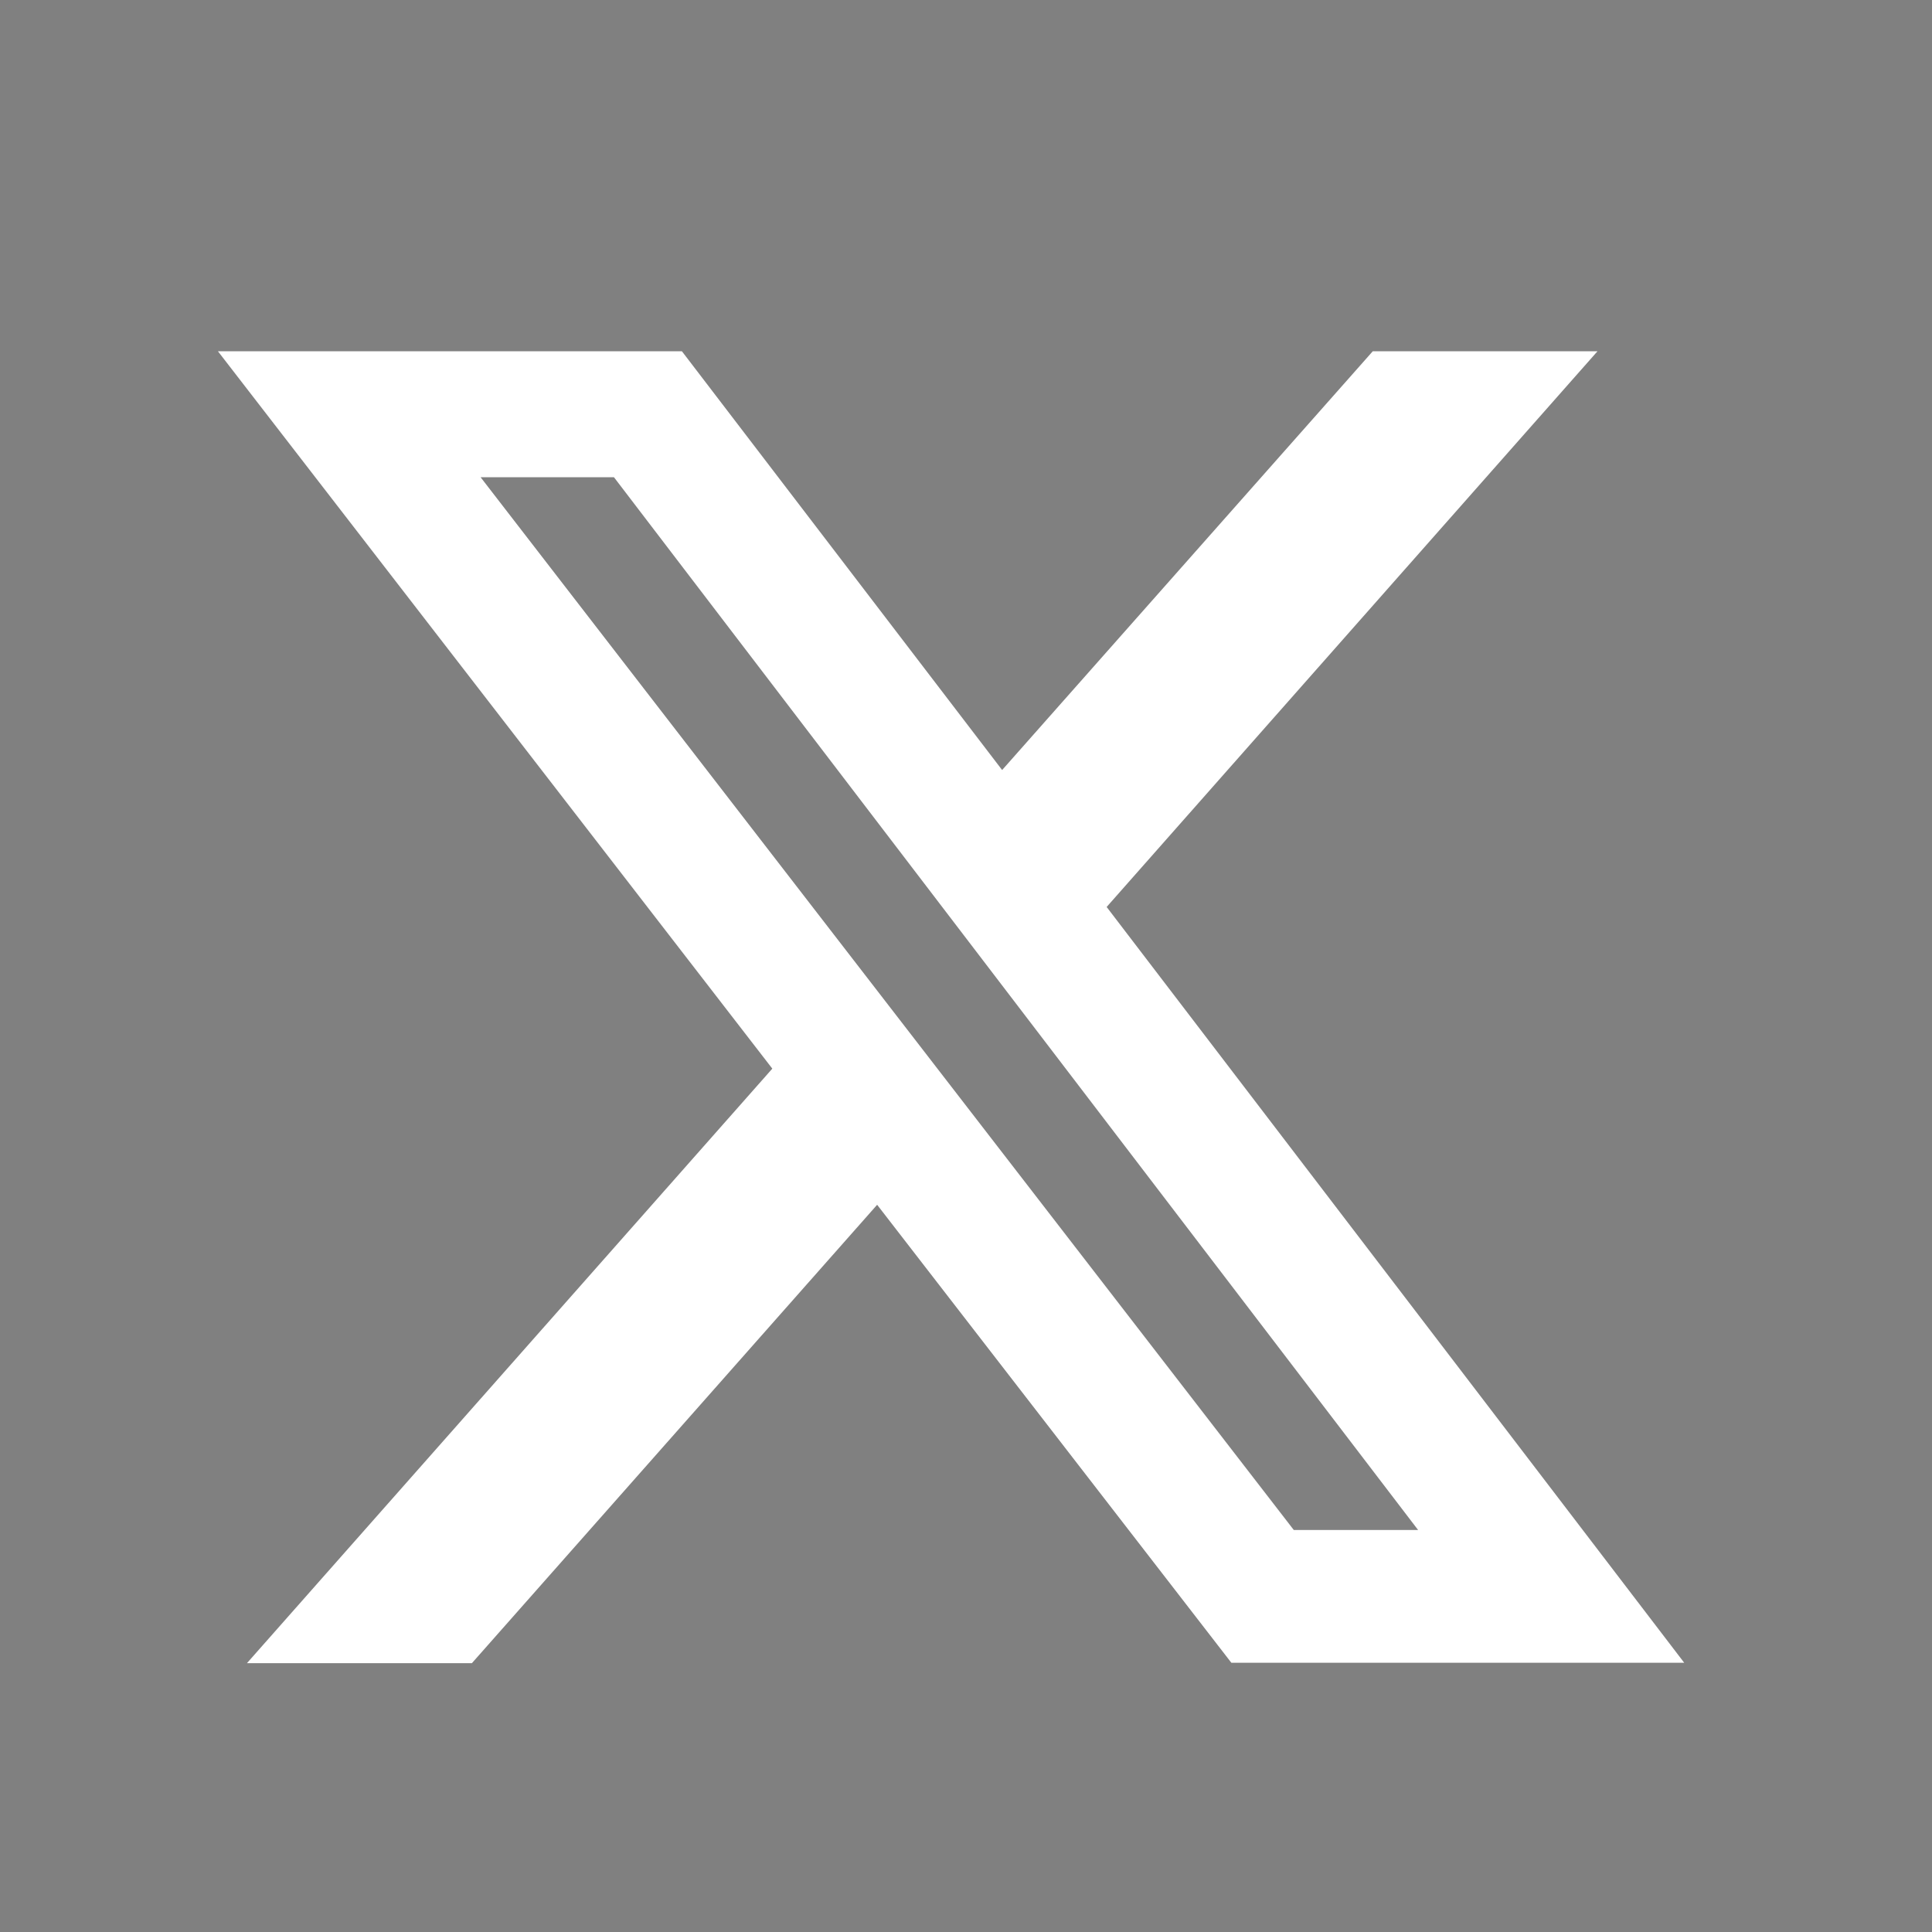
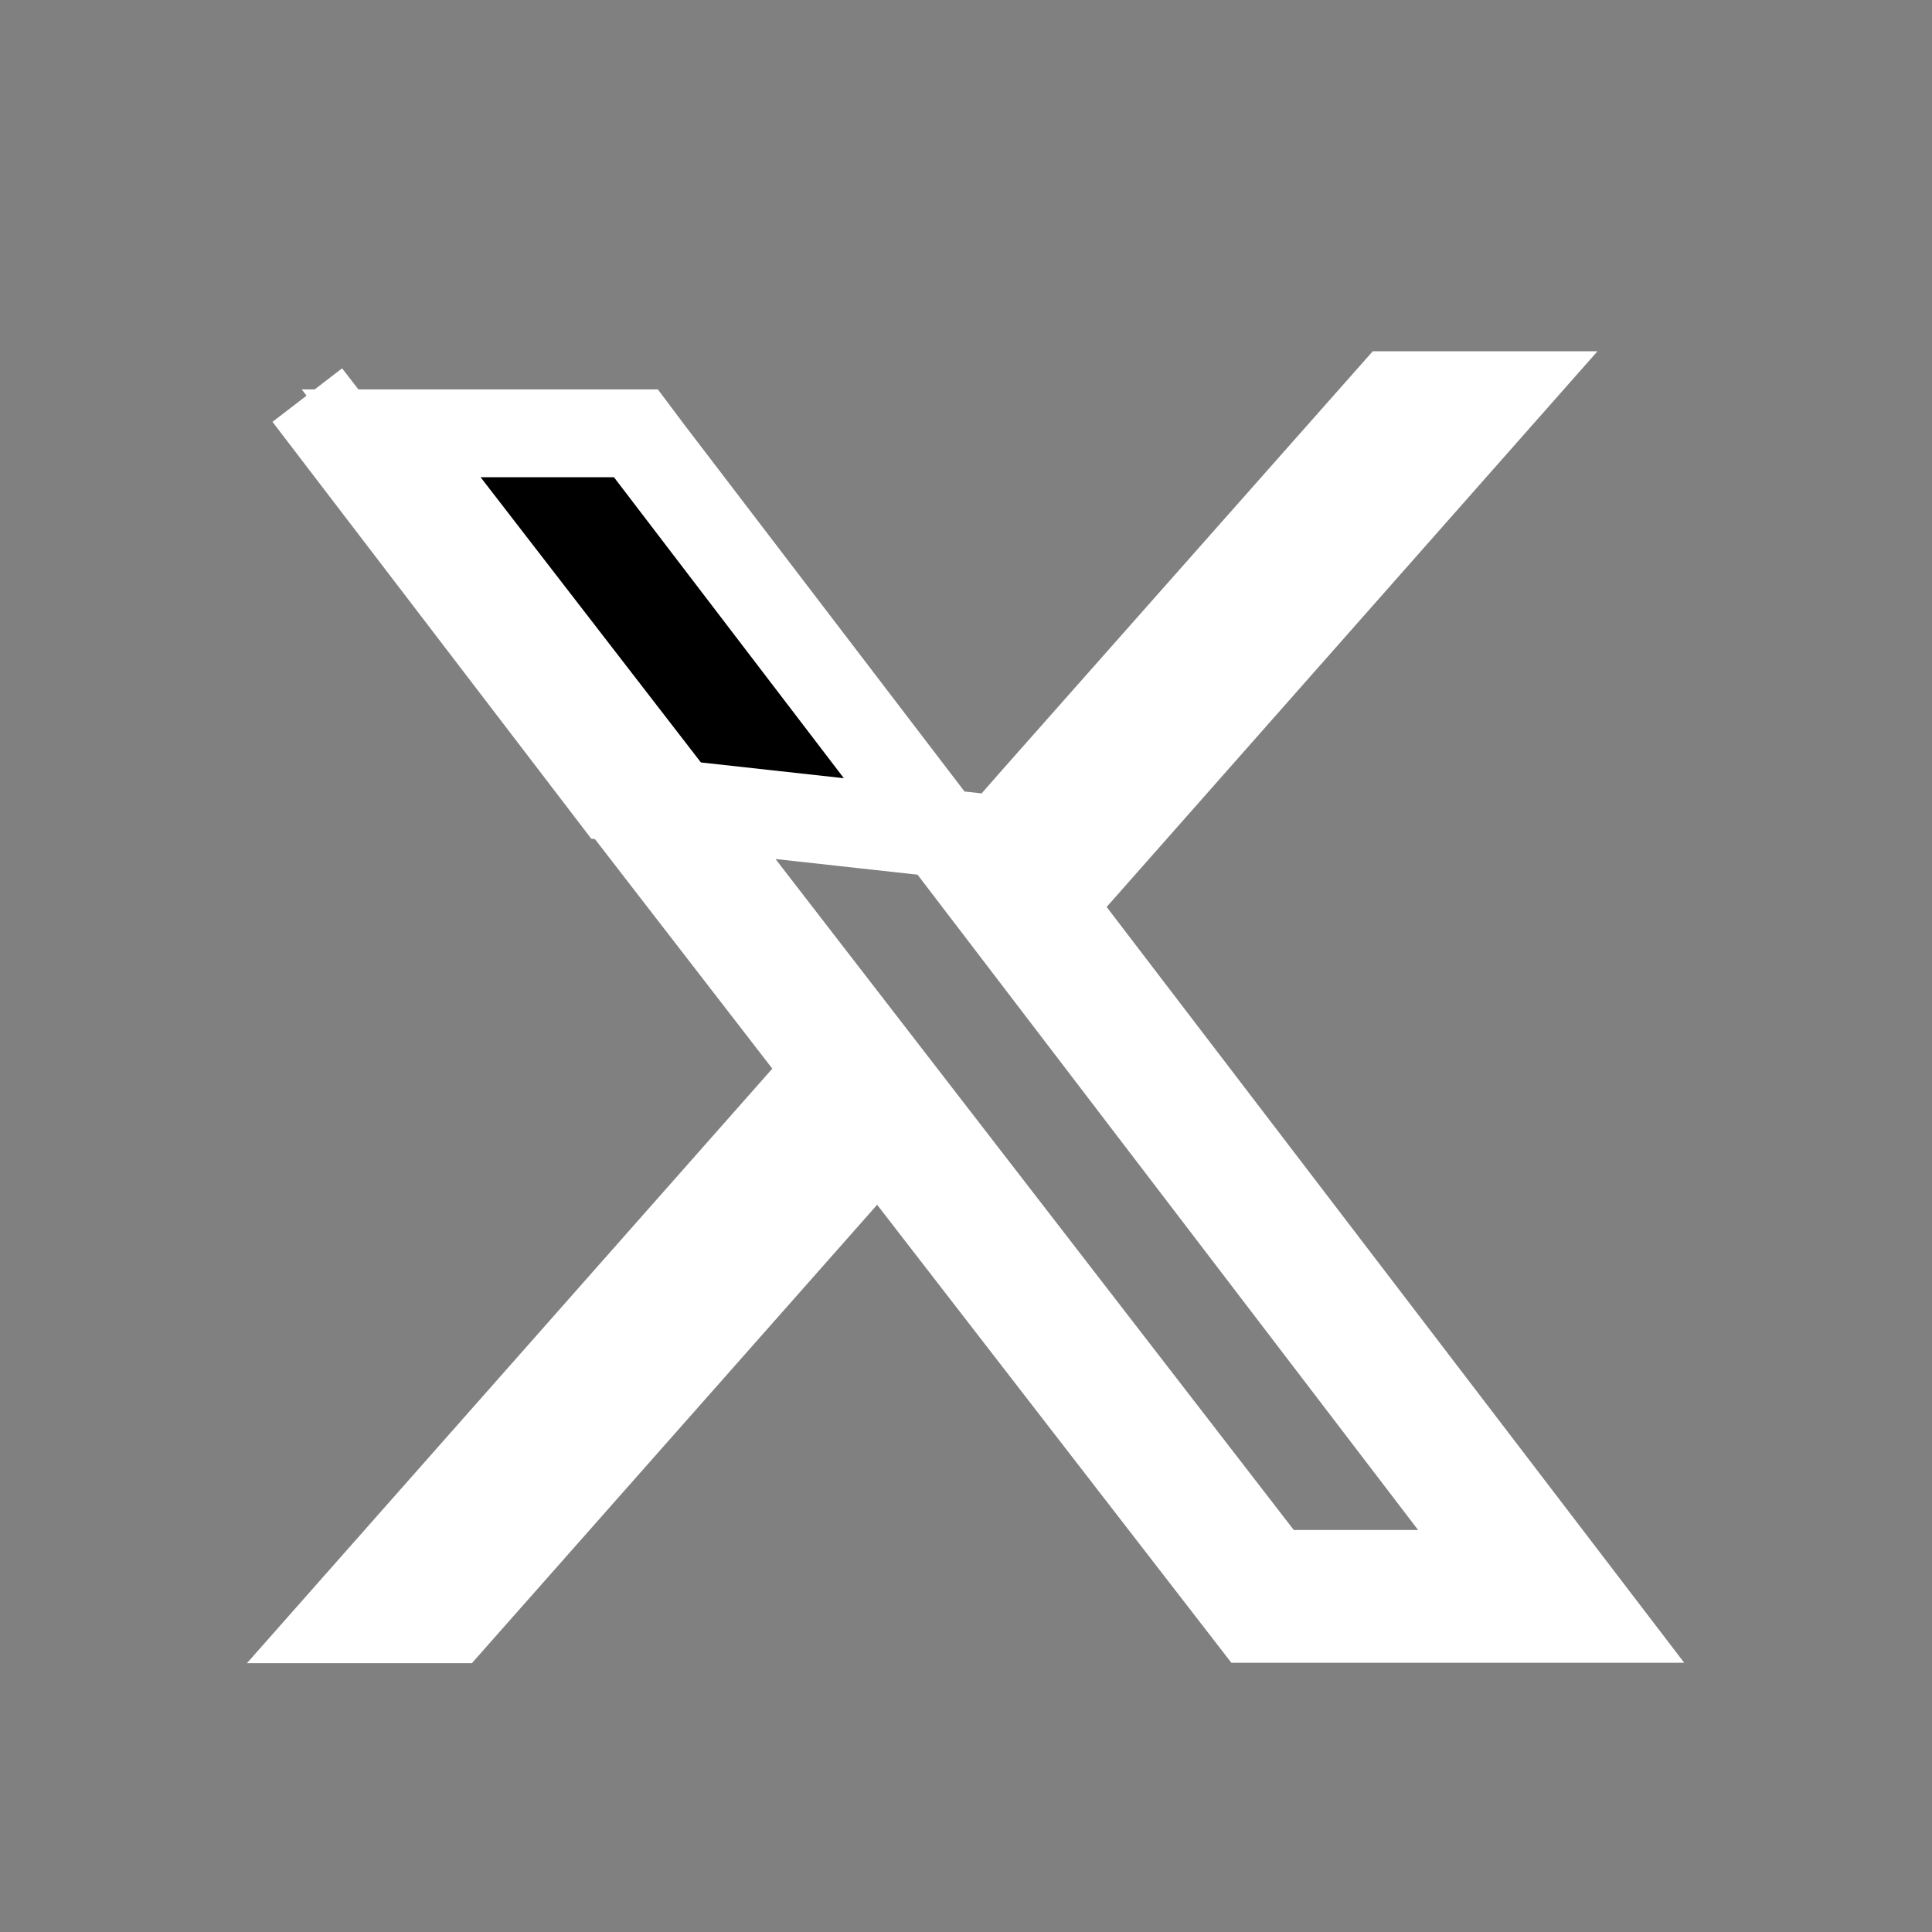
<svg xmlns="http://www.w3.org/2000/svg" width="22" height="22" viewBox="0 0 22 22">
  <rect x="0" y="0" width="22" height="22" fill="#808080" stroke="none" />
  <g id="twitter" transform="translate(6474 -5764)">
-     <rect id="Rectangle_316" data-name="Rectangle 316" width="22" height="22" transform="translate(-6474 5764)" fill="none" />
-     <path id="Vector" d="M7.134,9.385,2.666,14.439H1.439L6.687,8.5l.274-.31-.253-.327L1.018.5H5.036l3.5,4.577L8.9,5.56l.4-.456L13.375.5H14.6L9.742,6,9.469,6.3l.25.327,5.966,7.807h-3.9L7.9,9.411l-.37-.478Zm4.721,4.343.15.194h2.675l-.614-.8L4.909,1.134l-.15-.2H1.972l.623.806Z" transform="translate(-6471.518 5768)" stroke="#fff" stroke-width="1" />
+     <path id="Vector" d="M7.134,9.385,2.666,14.439H1.439L6.687,8.5l.274-.31-.253-.327L1.018.5l3.5,4.577L8.9,5.56l.4-.456L13.375.5H14.6L9.742,6,9.469,6.3l.25.327,5.966,7.807h-3.9L7.9,9.411l-.37-.478Zm4.721,4.343.15.194h2.675l-.614-.8L4.909,1.134l-.15-.2H1.972l.623.806Z" transform="translate(-6471.518 5768)" stroke="#fff" stroke-width="1" />
  </g>
</svg>